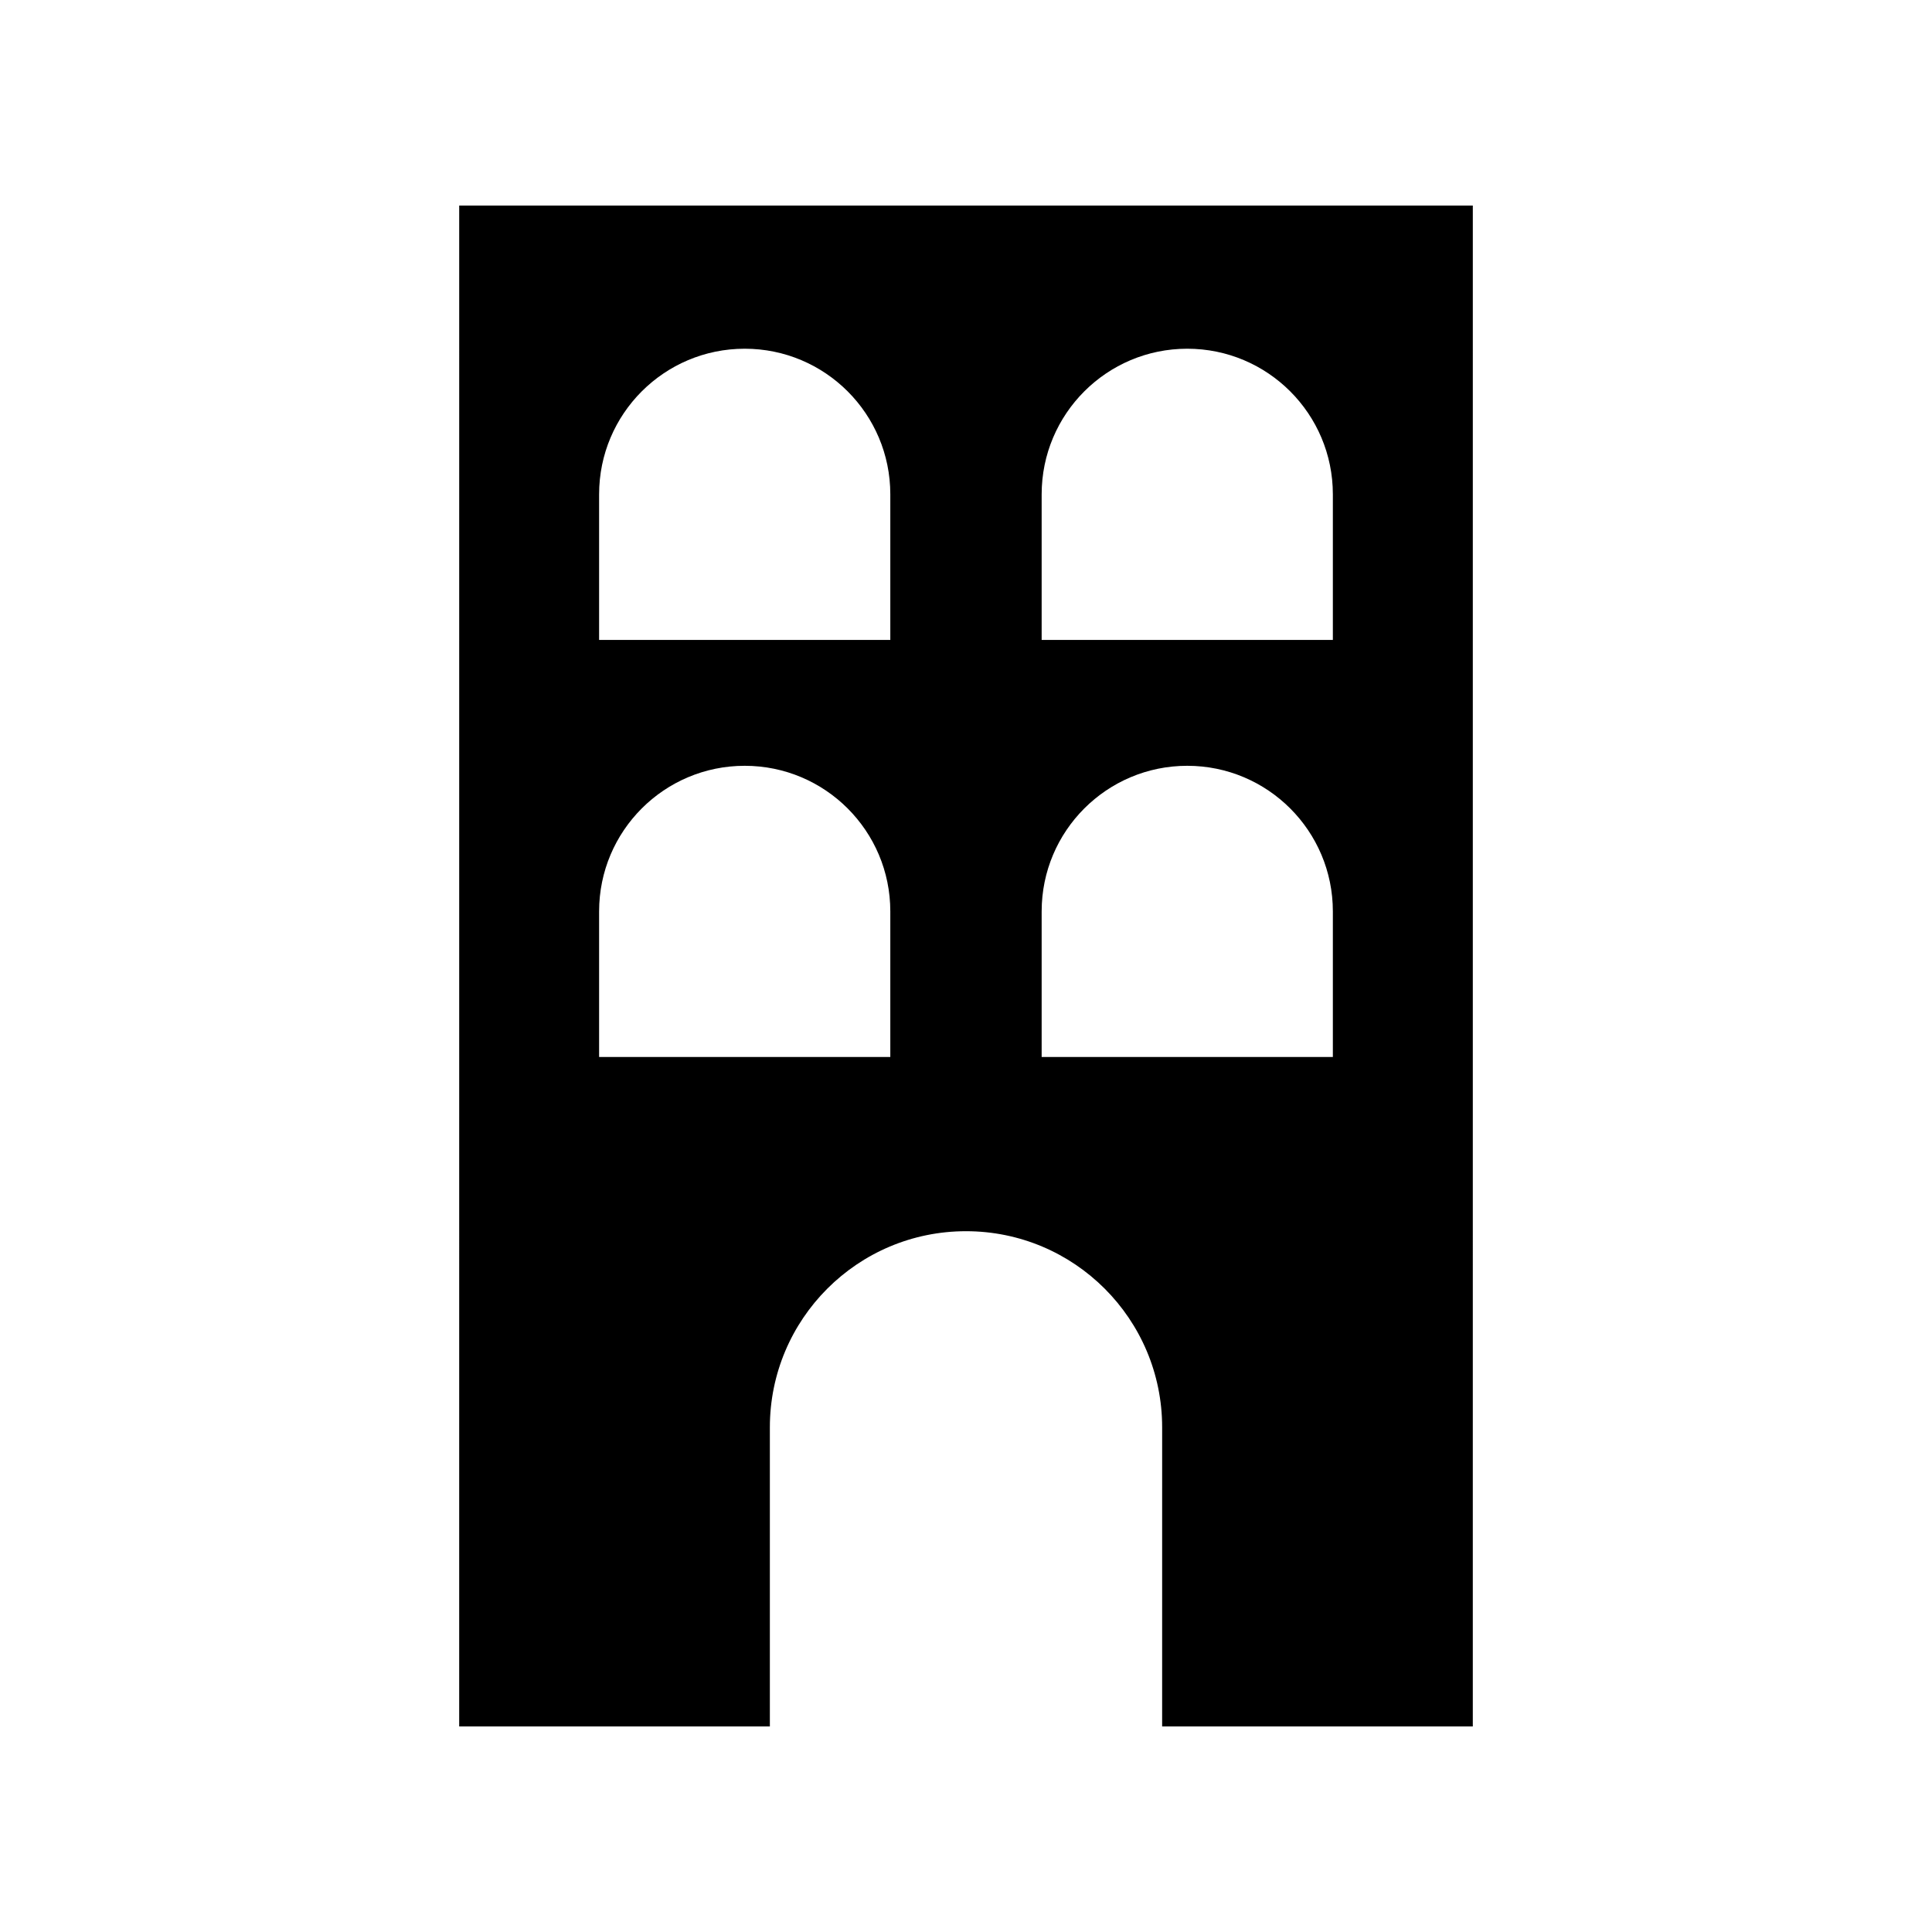
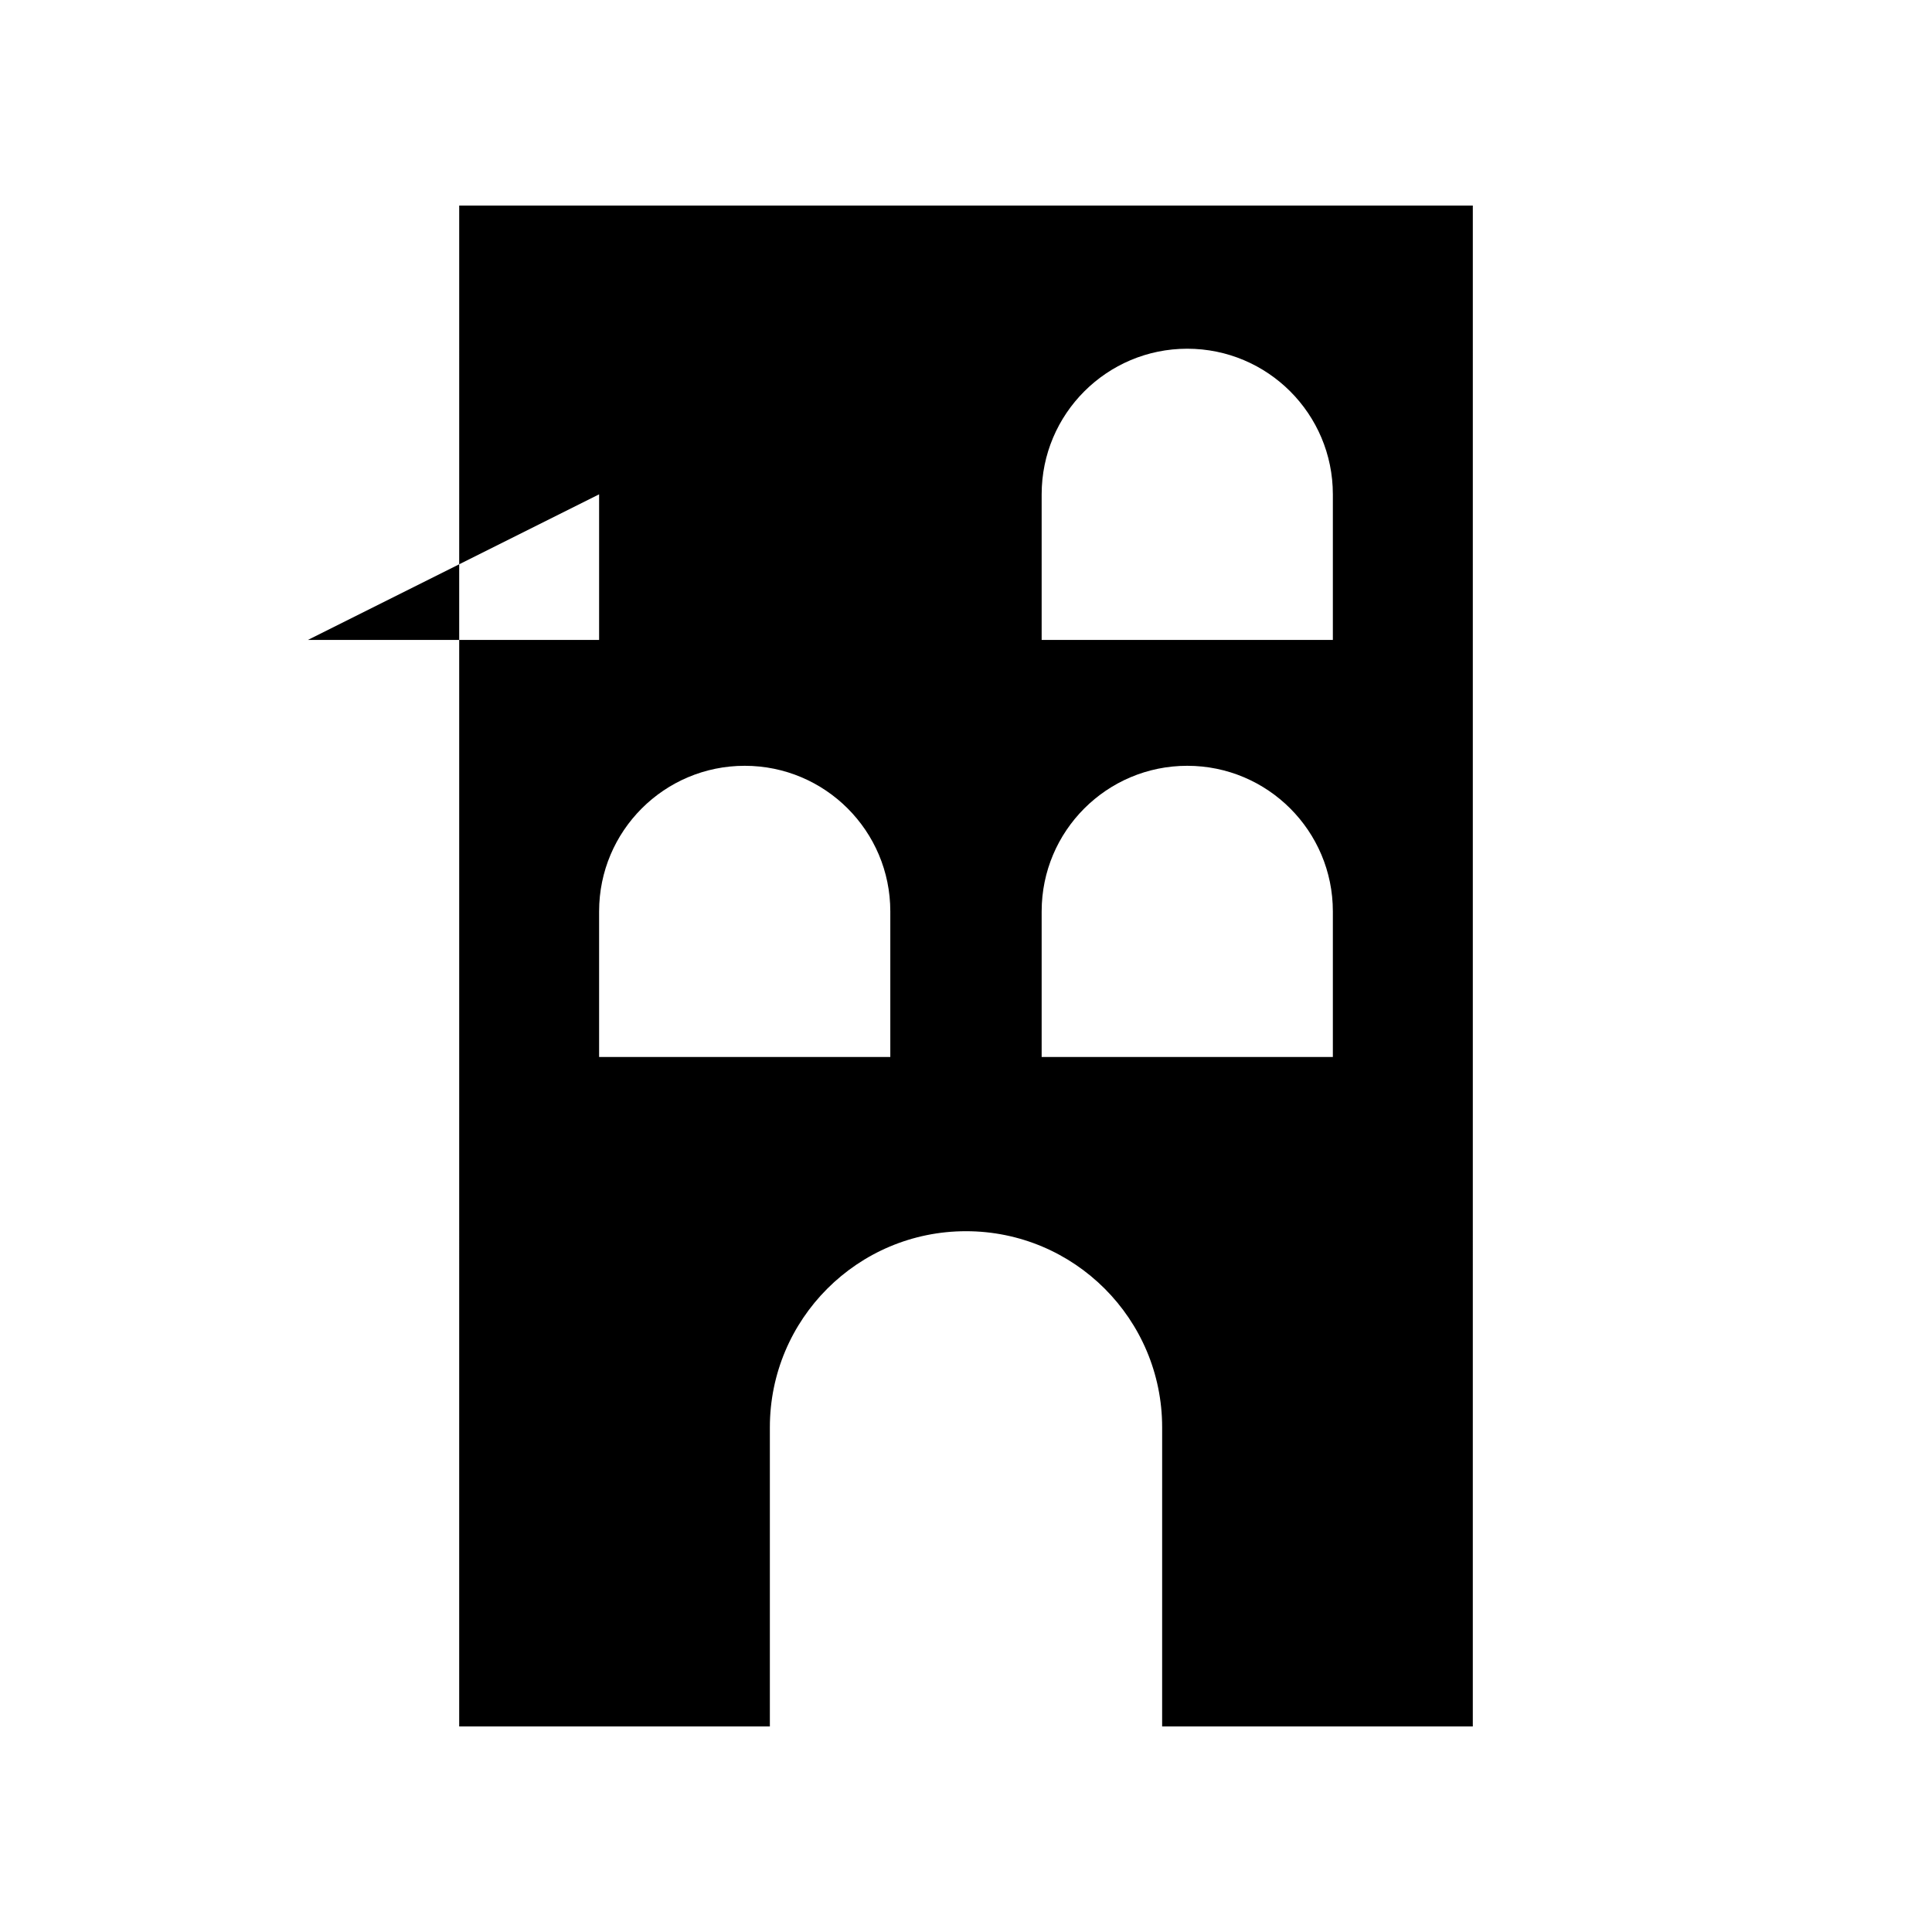
<svg xmlns="http://www.w3.org/2000/svg" fill="#000000" width="800px" height="800px" version="1.1" viewBox="144 144 512 512">
-   <path d="m265.69 601.52h82.332v-79.258c0-28.707 23.273-51.98 51.98-51.98s51.98 23.273 51.98 51.98l-0.004 79.258h82.332l0.004-403.05h-268.62zm154.36-326.52c0-21.312 17.277-38.586 38.586-38.586 21.312 0 38.586 17.277 38.586 38.586v38.586h-77.172zm0 110.53c0-21.312 17.277-38.586 38.586-38.586 21.312 0 38.586 17.277 38.586 38.586v38.586h-77.172zm-117.28-110.53c0-21.312 17.277-38.586 38.586-38.586 21.312 0 38.586 17.277 38.586 38.586v38.586h-77.172zm0 110.53c0-21.312 17.277-38.586 38.586-38.586 21.312 0 38.586 17.277 38.586 38.586v38.586h-77.172z" />
+   <path d="m265.69 601.52h82.332v-79.258c0-28.707 23.273-51.98 51.98-51.98s51.98 23.273 51.98 51.98l-0.004 79.258h82.332l0.004-403.05h-268.62zm154.36-326.52c0-21.312 17.277-38.586 38.586-38.586 21.312 0 38.586 17.277 38.586 38.586v38.586h-77.172zm0 110.53c0-21.312 17.277-38.586 38.586-38.586 21.312 0 38.586 17.277 38.586 38.586v38.586h-77.172zm-117.28-110.53v38.586h-77.172zm0 110.53c0-21.312 17.277-38.586 38.586-38.586 21.312 0 38.586 17.277 38.586 38.586v38.586h-77.172z" />
</svg>